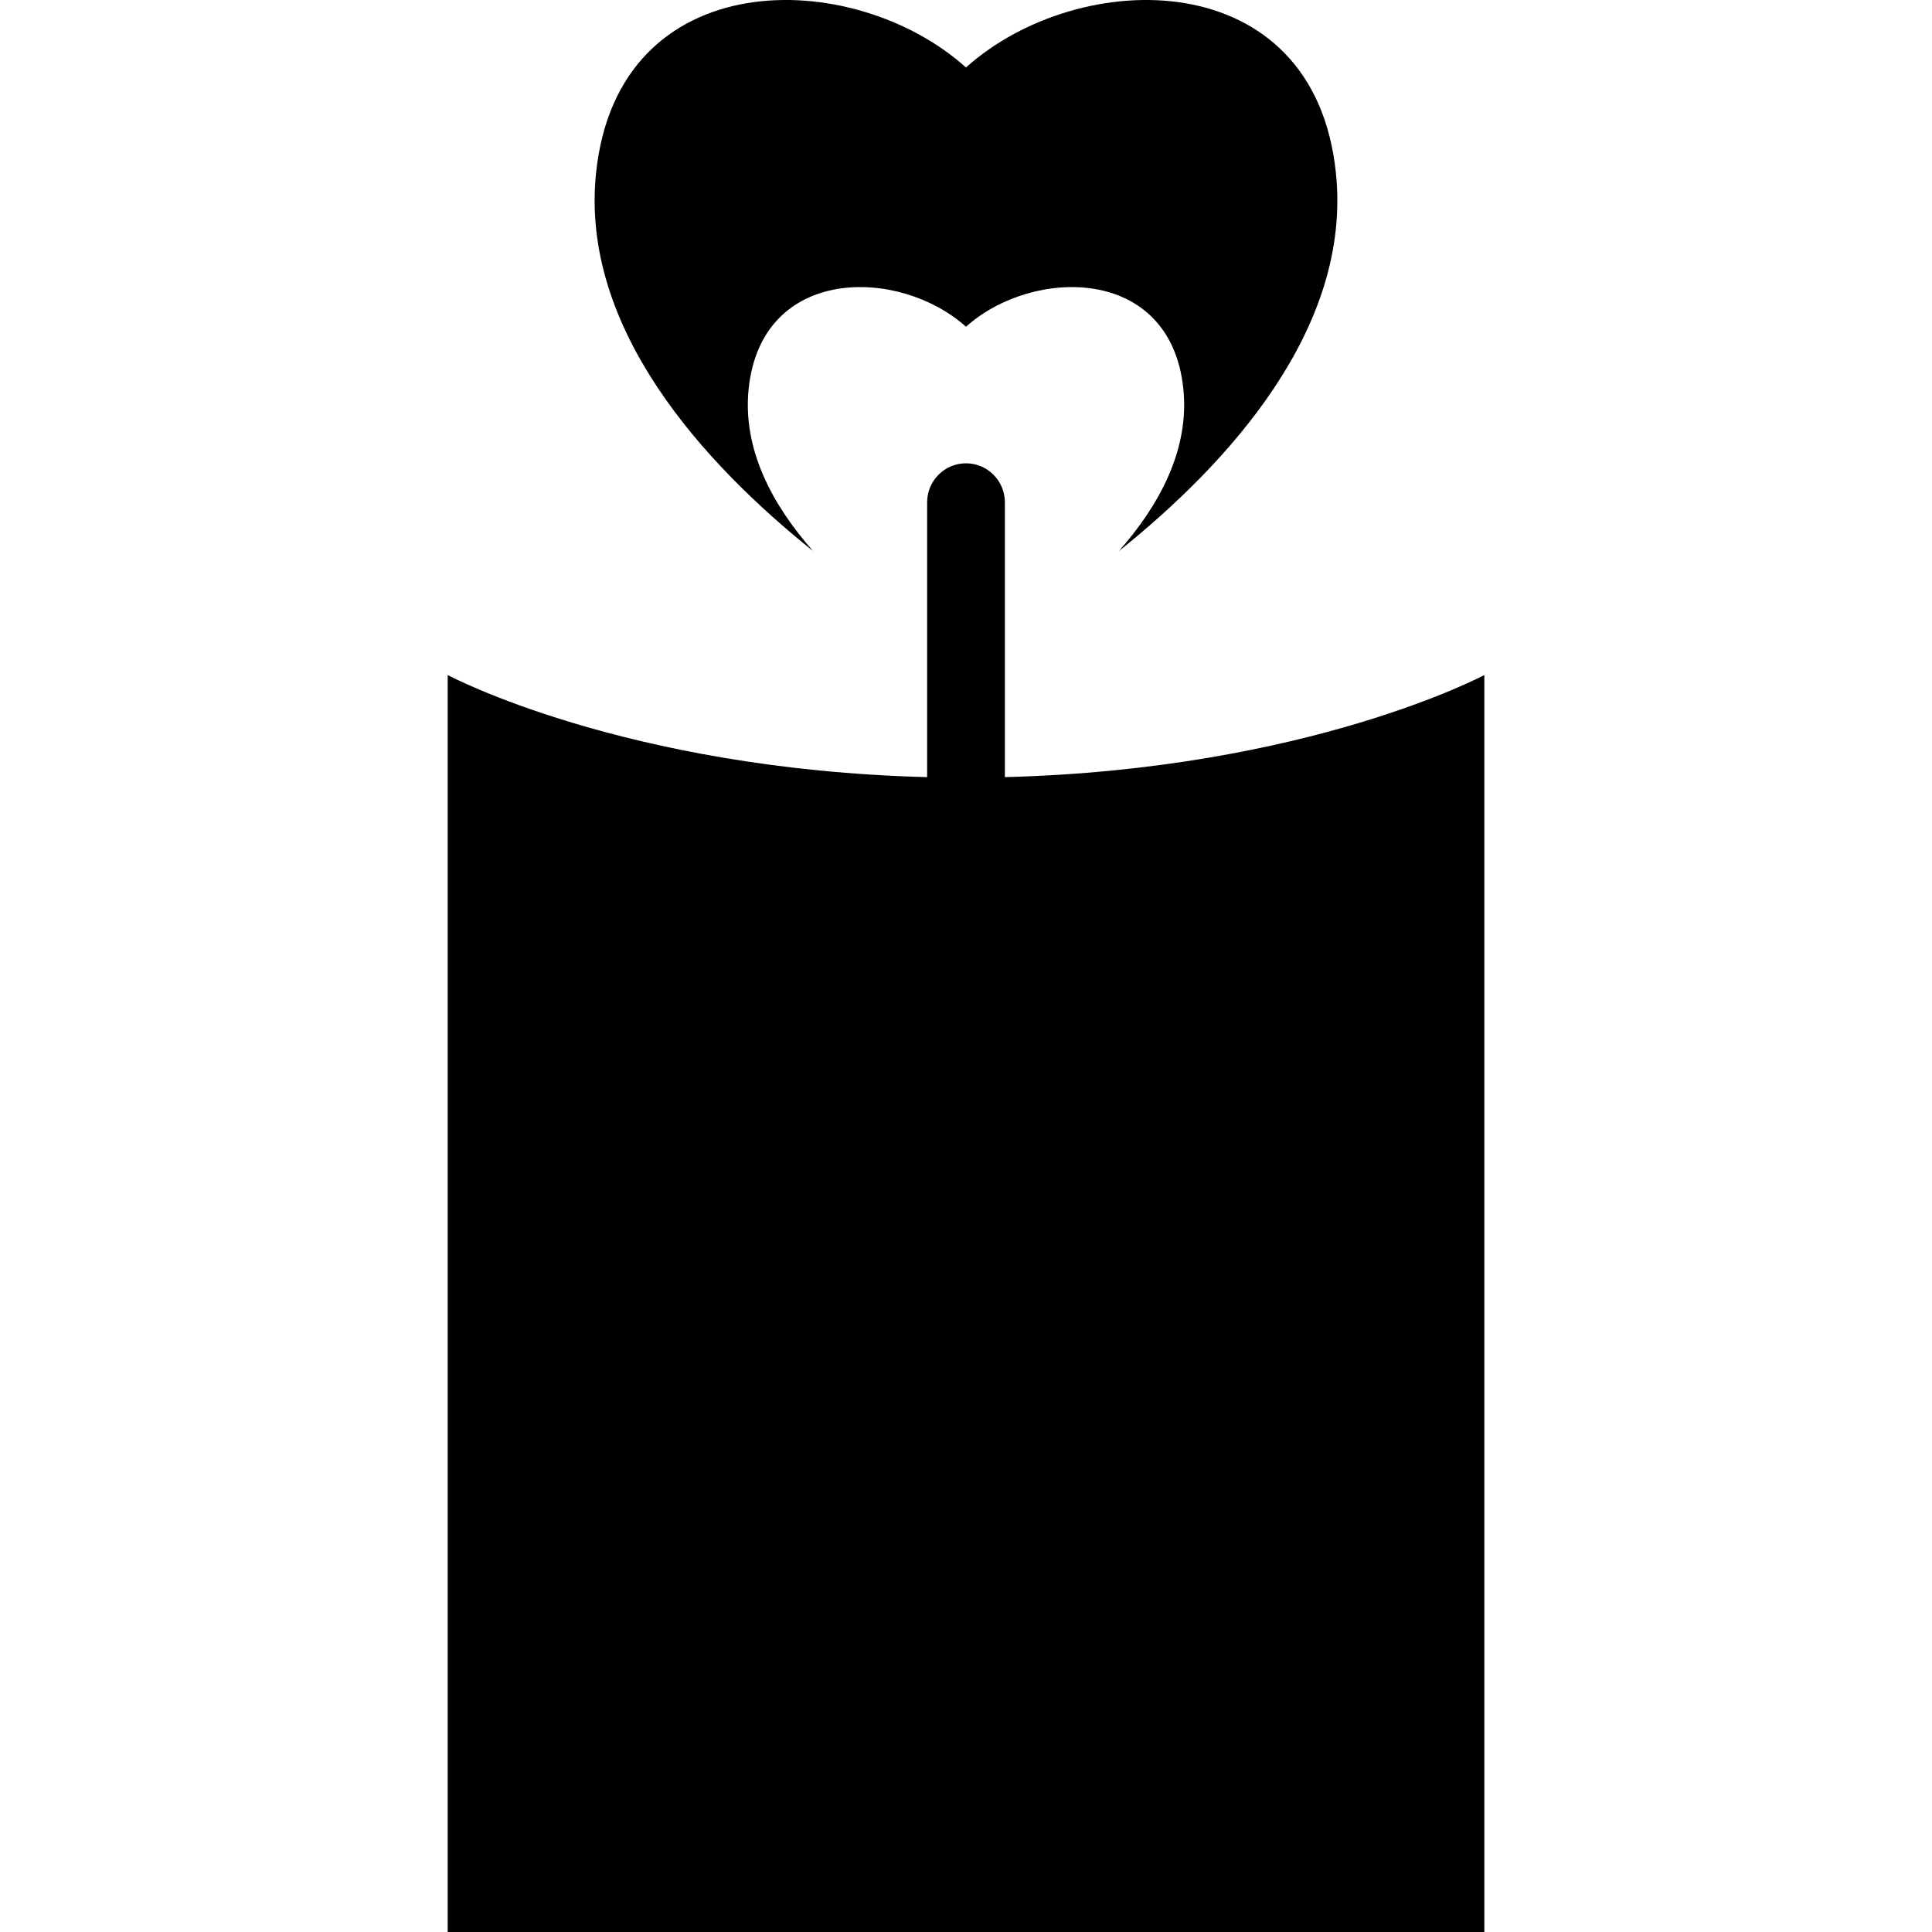
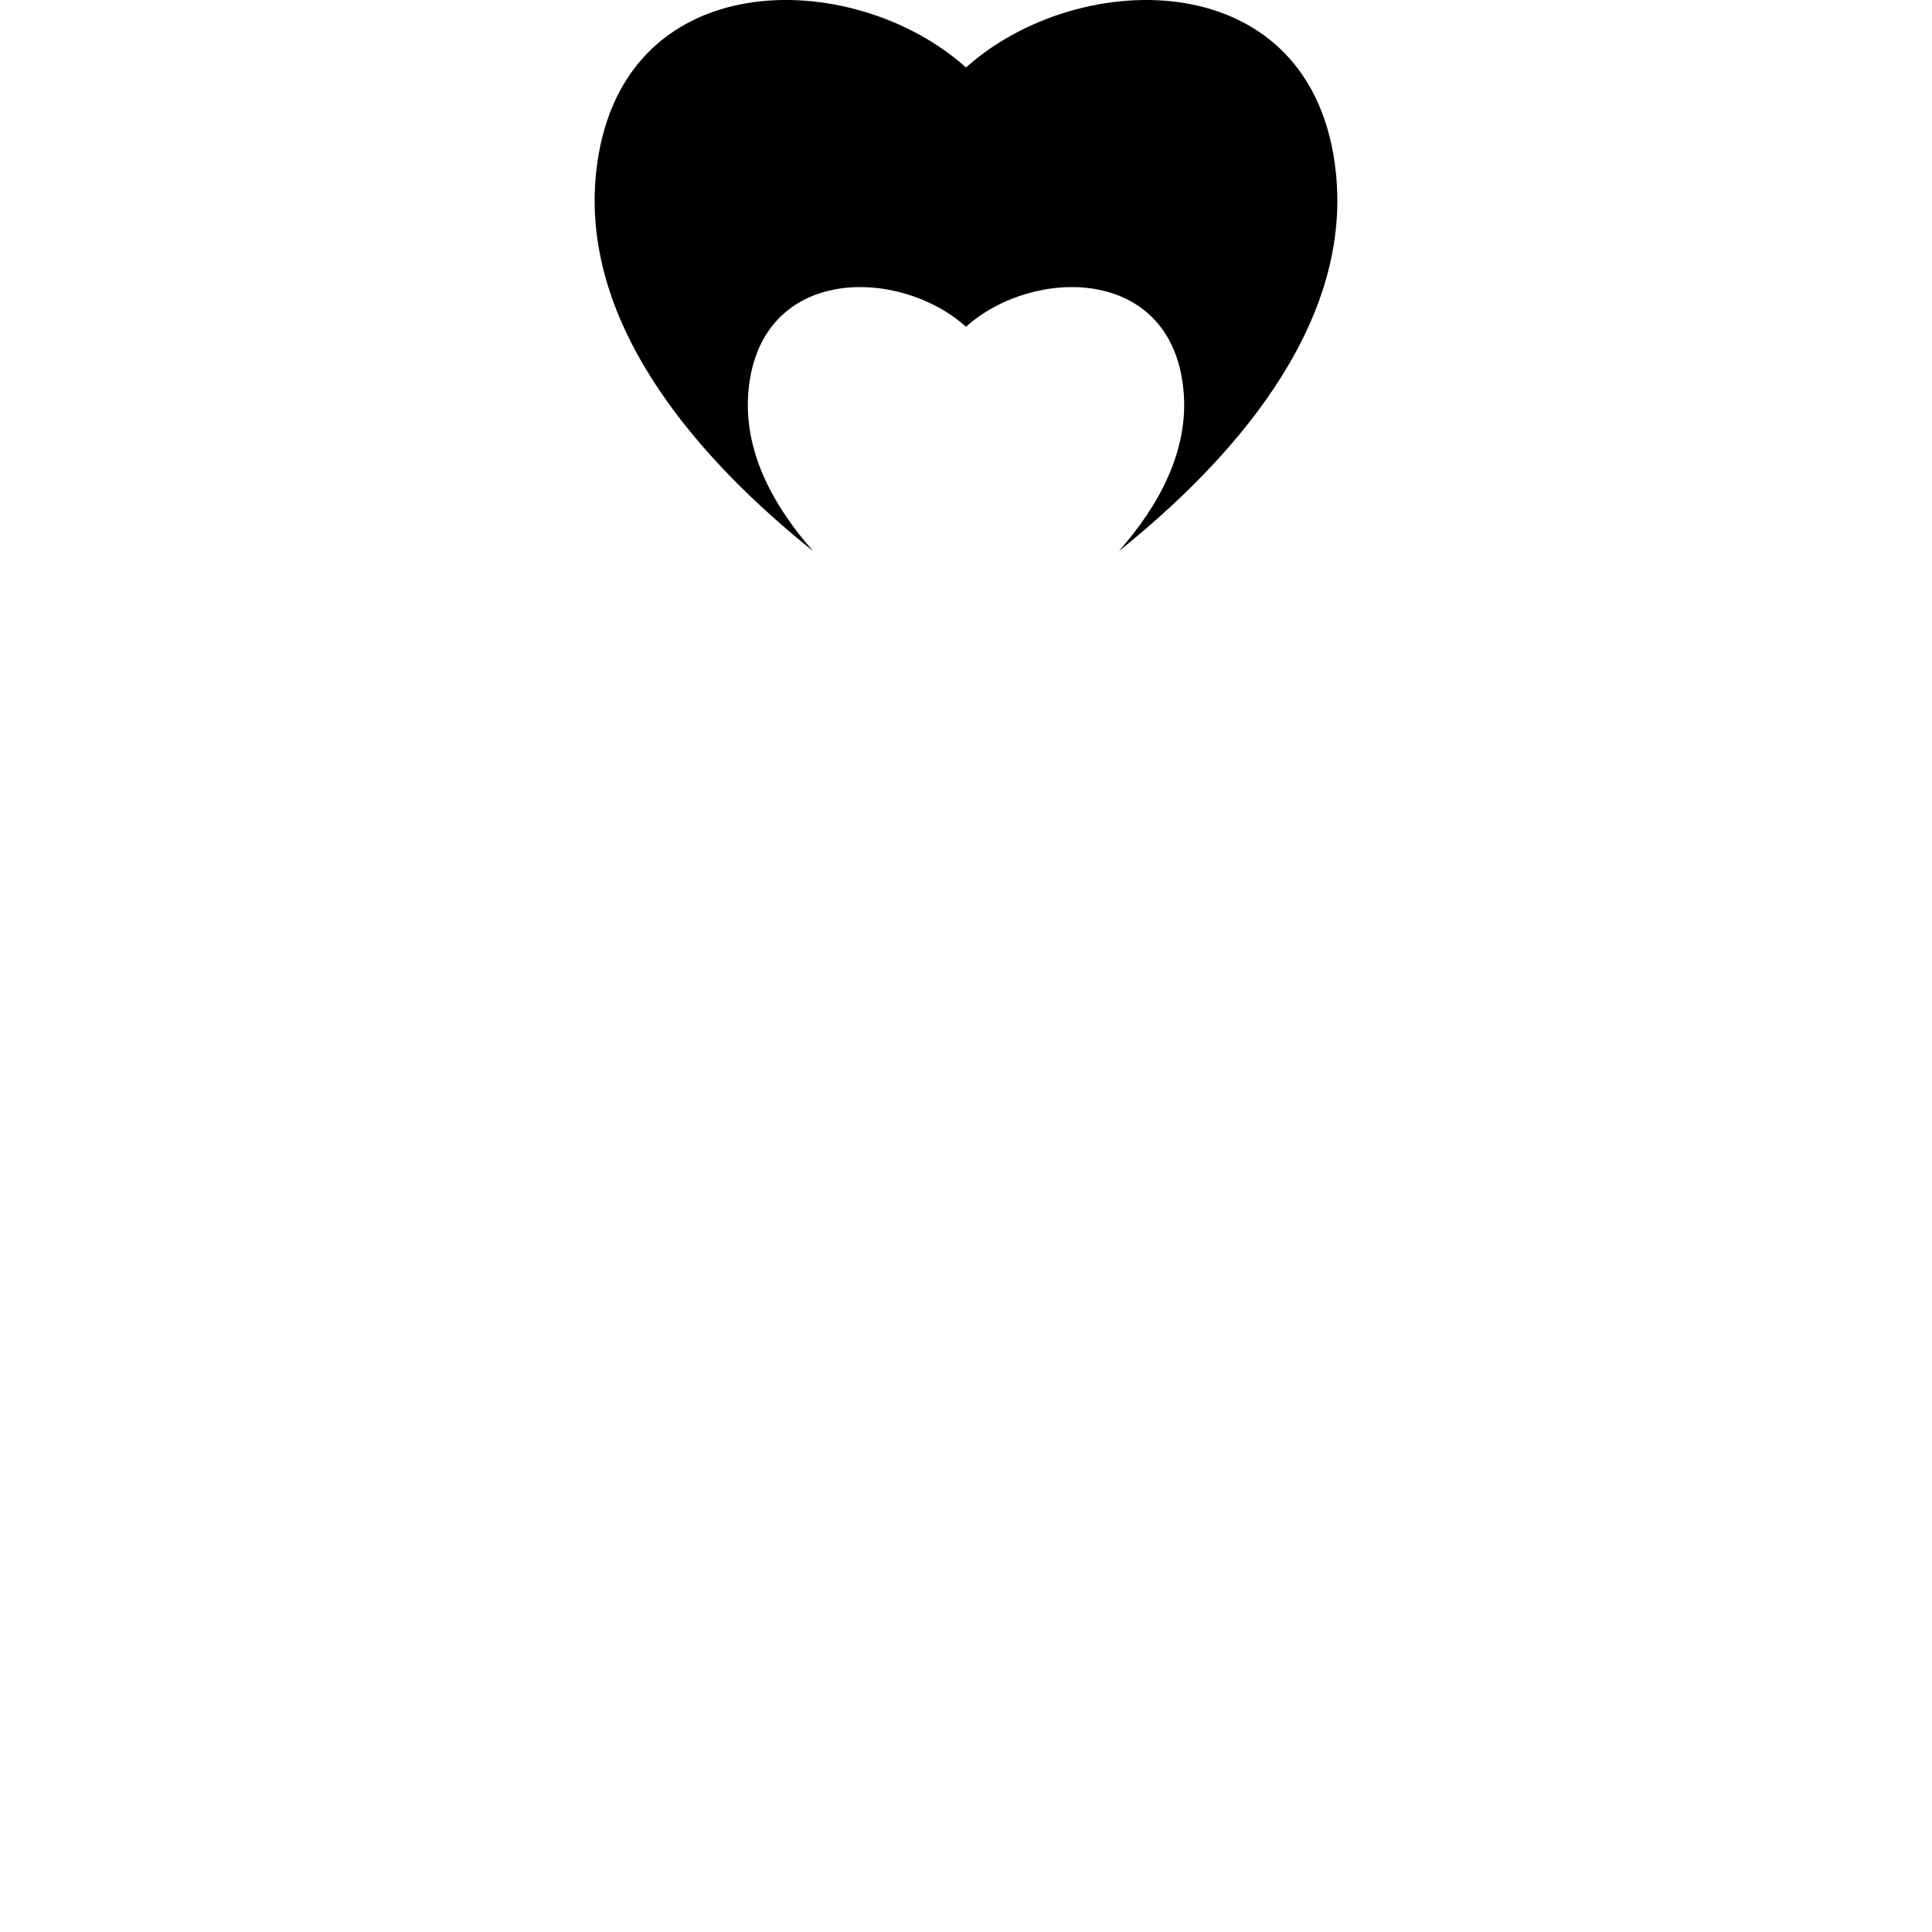
<svg xmlns="http://www.w3.org/2000/svg" fill="#000000" version="1.1" id="Capa_1" width="800px" height="800px" viewBox="0 0 179.925 179.925" xml:space="preserve">
  <g>
    <g>
      <path d="M75.72,51.319c-3.735-4.238-6.59-9.419-5.999-15.114c1.2-11.52,14.05-11.337,20.241-5.775    c6.191-5.562,19.054-5.745,20.241,5.775c0.592,5.695-2.27,10.875-5.999,15.114c10.137-8.118,21.716-20.714,20.209-35.205    c-2.021-19.603-23.909-19.295-34.451-9.83c-10.545-9.466-32.417-9.773-34.451,9.83C54.004,30.604,65.583,43.201,75.72,51.319z" />
-       <path d="M93.583,72.373v-25.6c0-1.998-1.625-3.626-3.62-3.626c-1.998,0-3.62,1.629-3.62,3.626v25.6    c-28.26-0.73-44.65-9.507-44.65-9.507v117.06h96.541V62.866C138.233,62.86,121.842,71.643,93.583,72.373z" />
    </g>
  </g>
</svg>